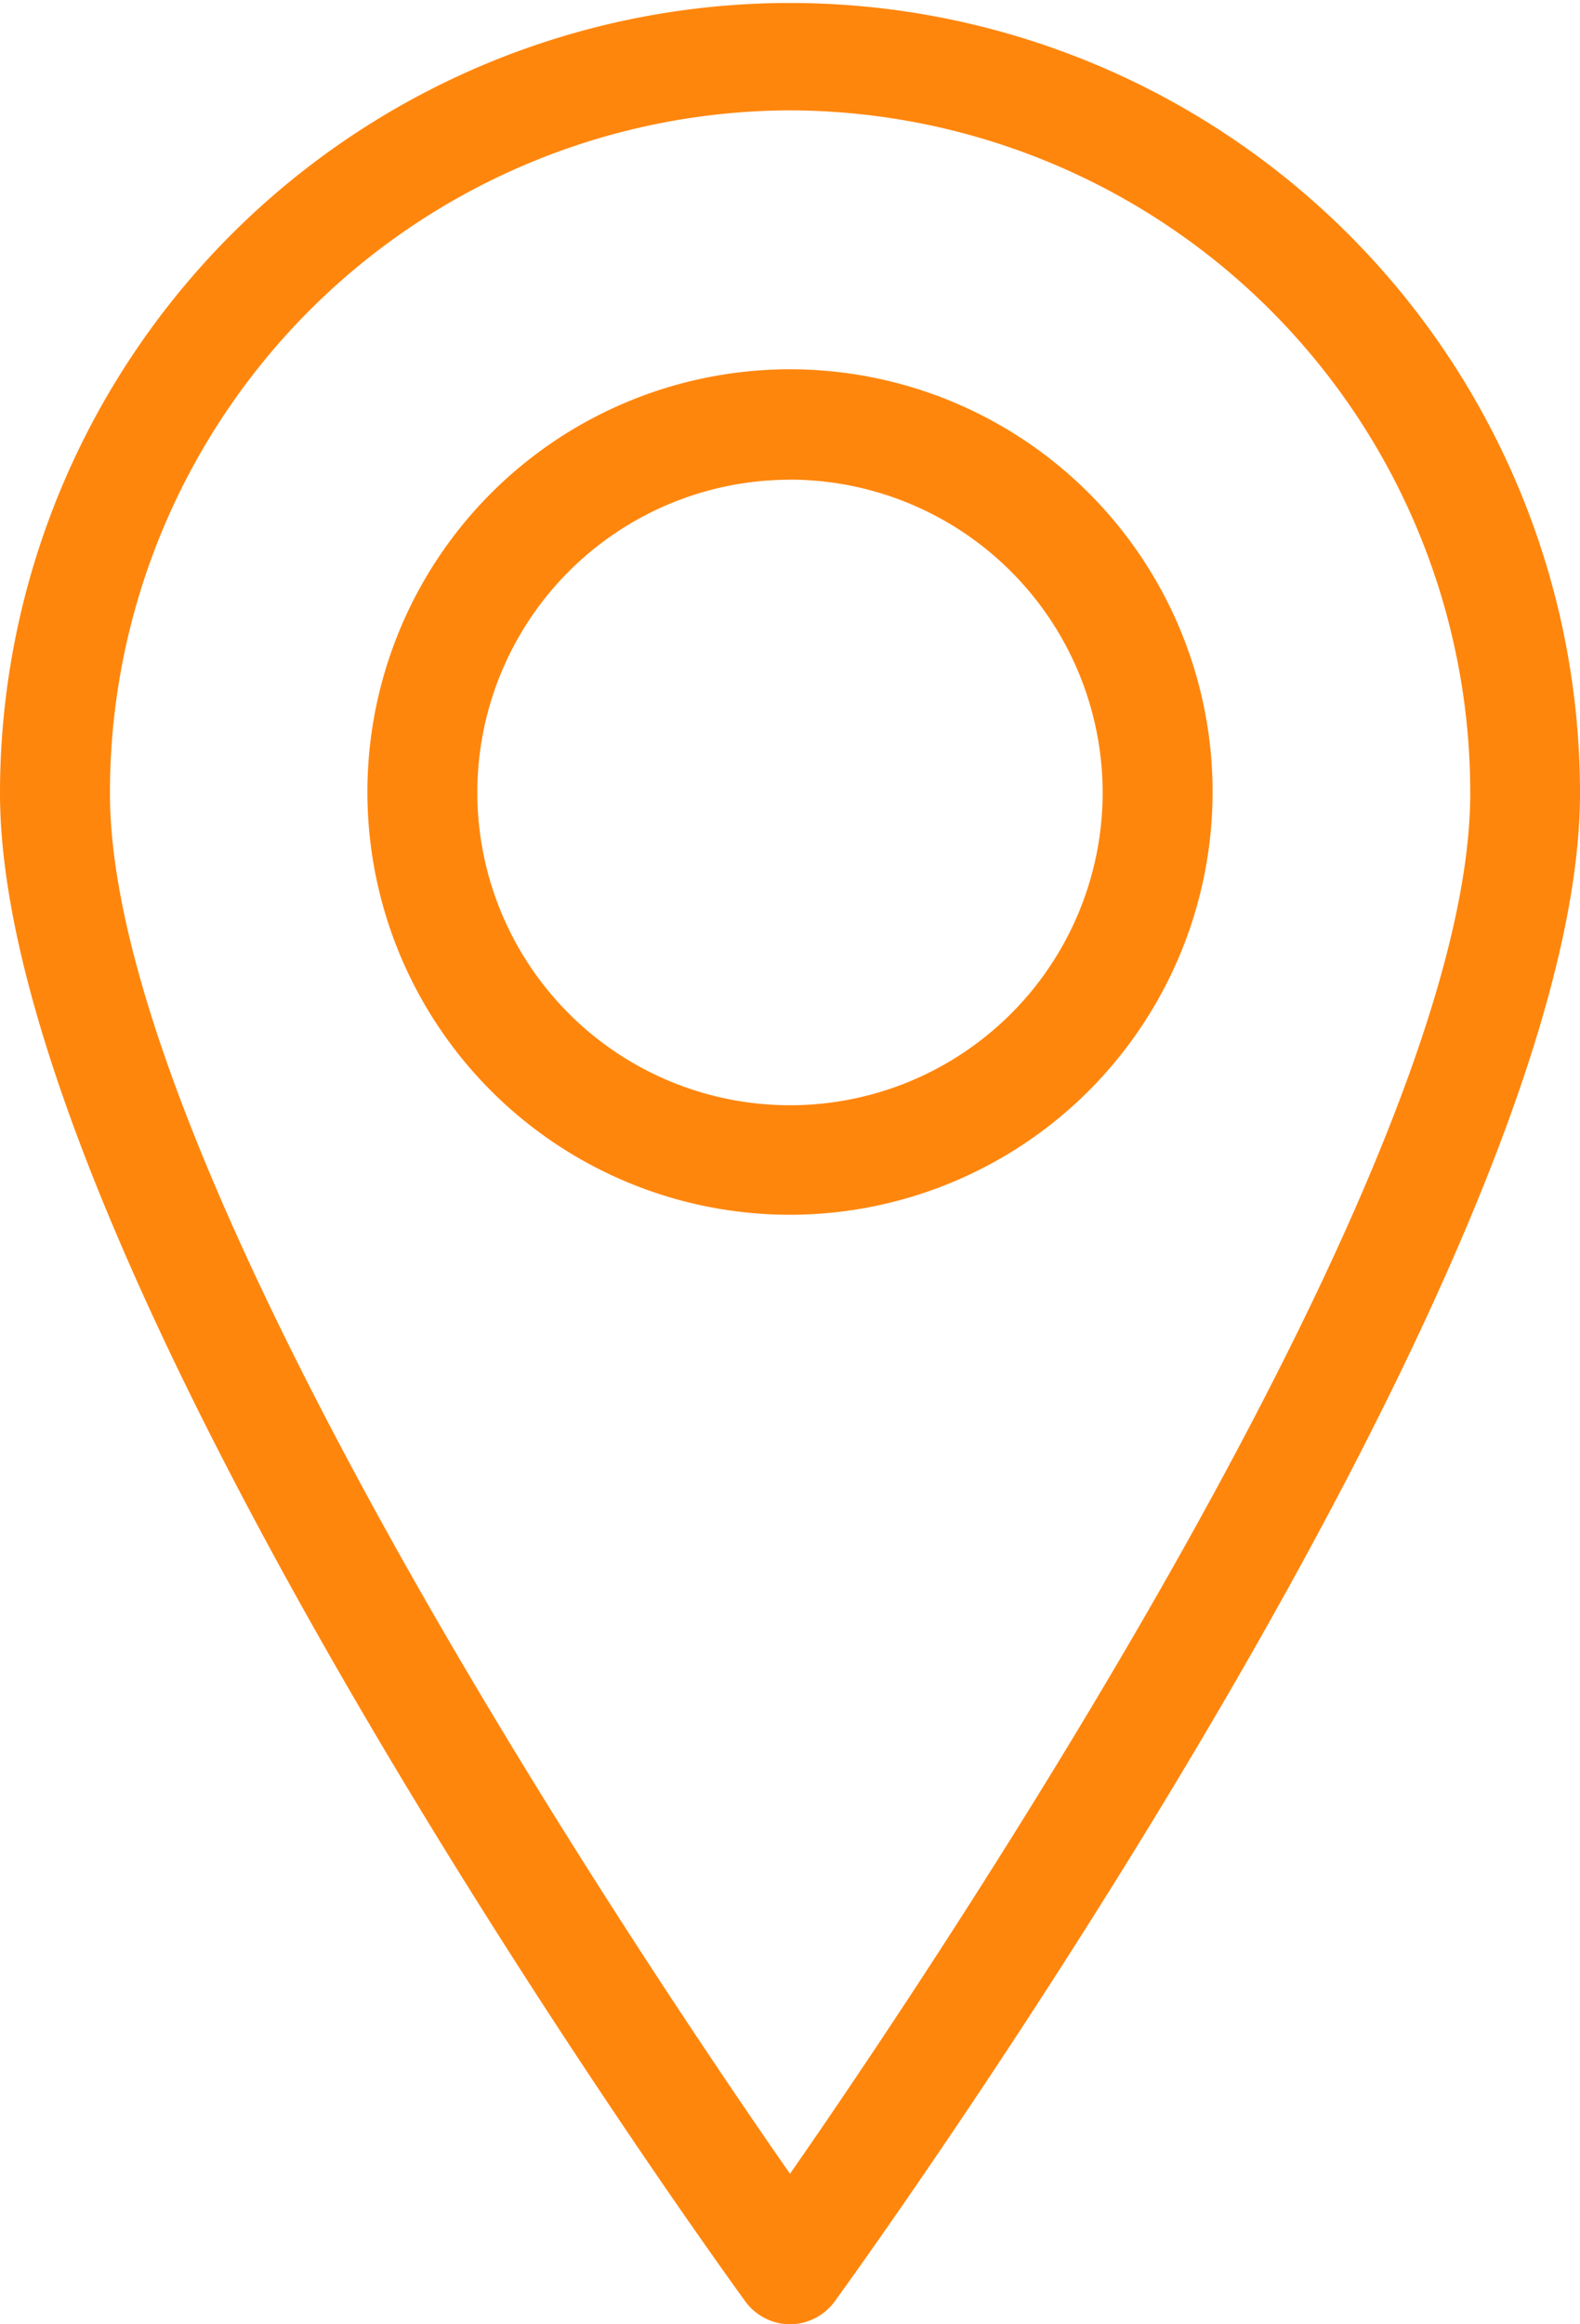
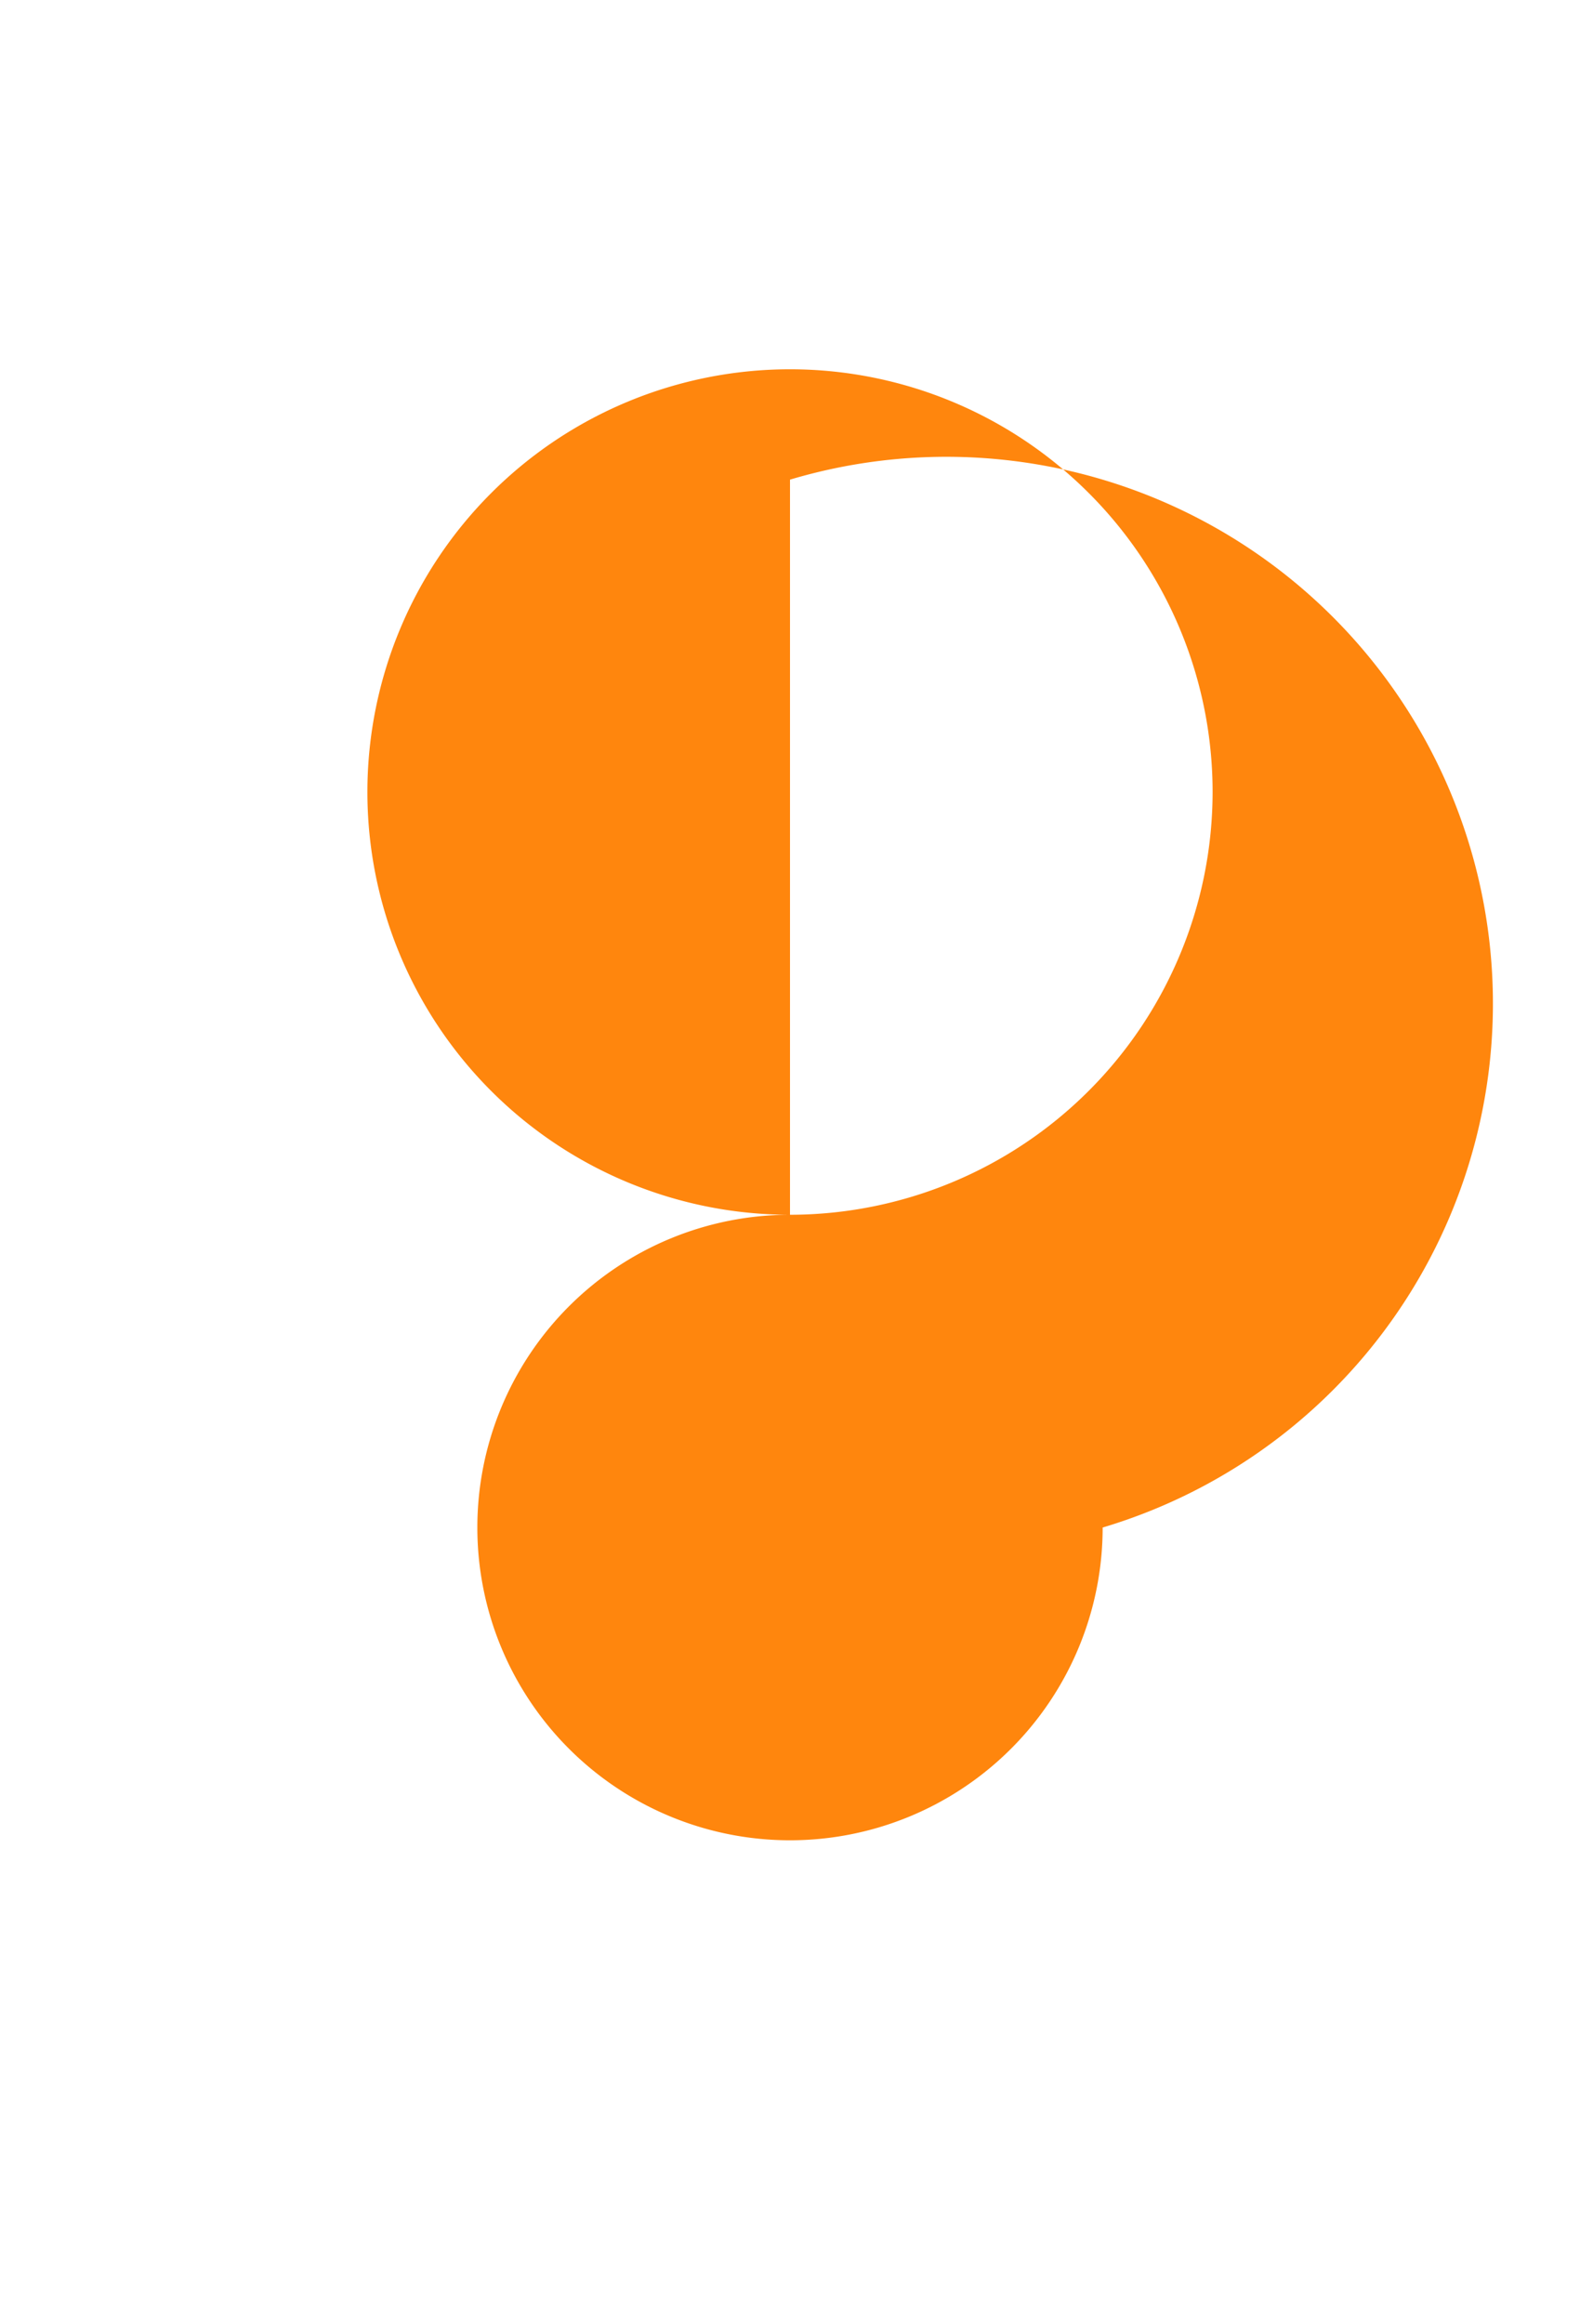
<svg xmlns="http://www.w3.org/2000/svg" width="17" height="25" viewBox="0 0 17 25">
  <g transform="translate(-79.9 2)">
-     <path d="M88.4,23a.6.6,0,0,1-.478-.242c-.328-.451-8.022-11.1-8.022-16.226a8.5,8.5,0,1,1,17,0c0,5.121-7.694,15.775-8.022,16.226A.6.6,0,0,1,88.4,23Zm0-23.813a7.339,7.339,0,0,0-7.317,7.345c0,1.734,1.043,4.477,3.094,8.149,1.617,2.888,3.437,5.572,4.223,6.7.787-1.129,2.606-3.823,4.219-6.7,2.056-3.672,3.1-6.41,3.1-8.149A7.339,7.339,0,0,0,88.4-.813Z" transform="translate(0 0)" fill="#ff860d" />
-     <path d="M166.347,88.894a4.547,4.547,0,1,1,4.547-4.547A4.551,4.551,0,0,1,166.347,88.894Zm0-7.906a3.364,3.364,0,1,0,3.364,3.364A3.37,3.37,0,0,0,166.347,80.987Z" transform="translate(-77.947 -77.828)" fill="#ff860d" />
+     <path d="M166.347,88.894a4.547,4.547,0,1,1,4.547-4.547A4.551,4.551,0,0,1,166.347,88.894Za3.364,3.364,0,1,0,3.364,3.364A3.37,3.37,0,0,0,166.347,80.987Z" transform="translate(-77.947 -77.828)" fill="#ff860d" />
  </g>
</svg>